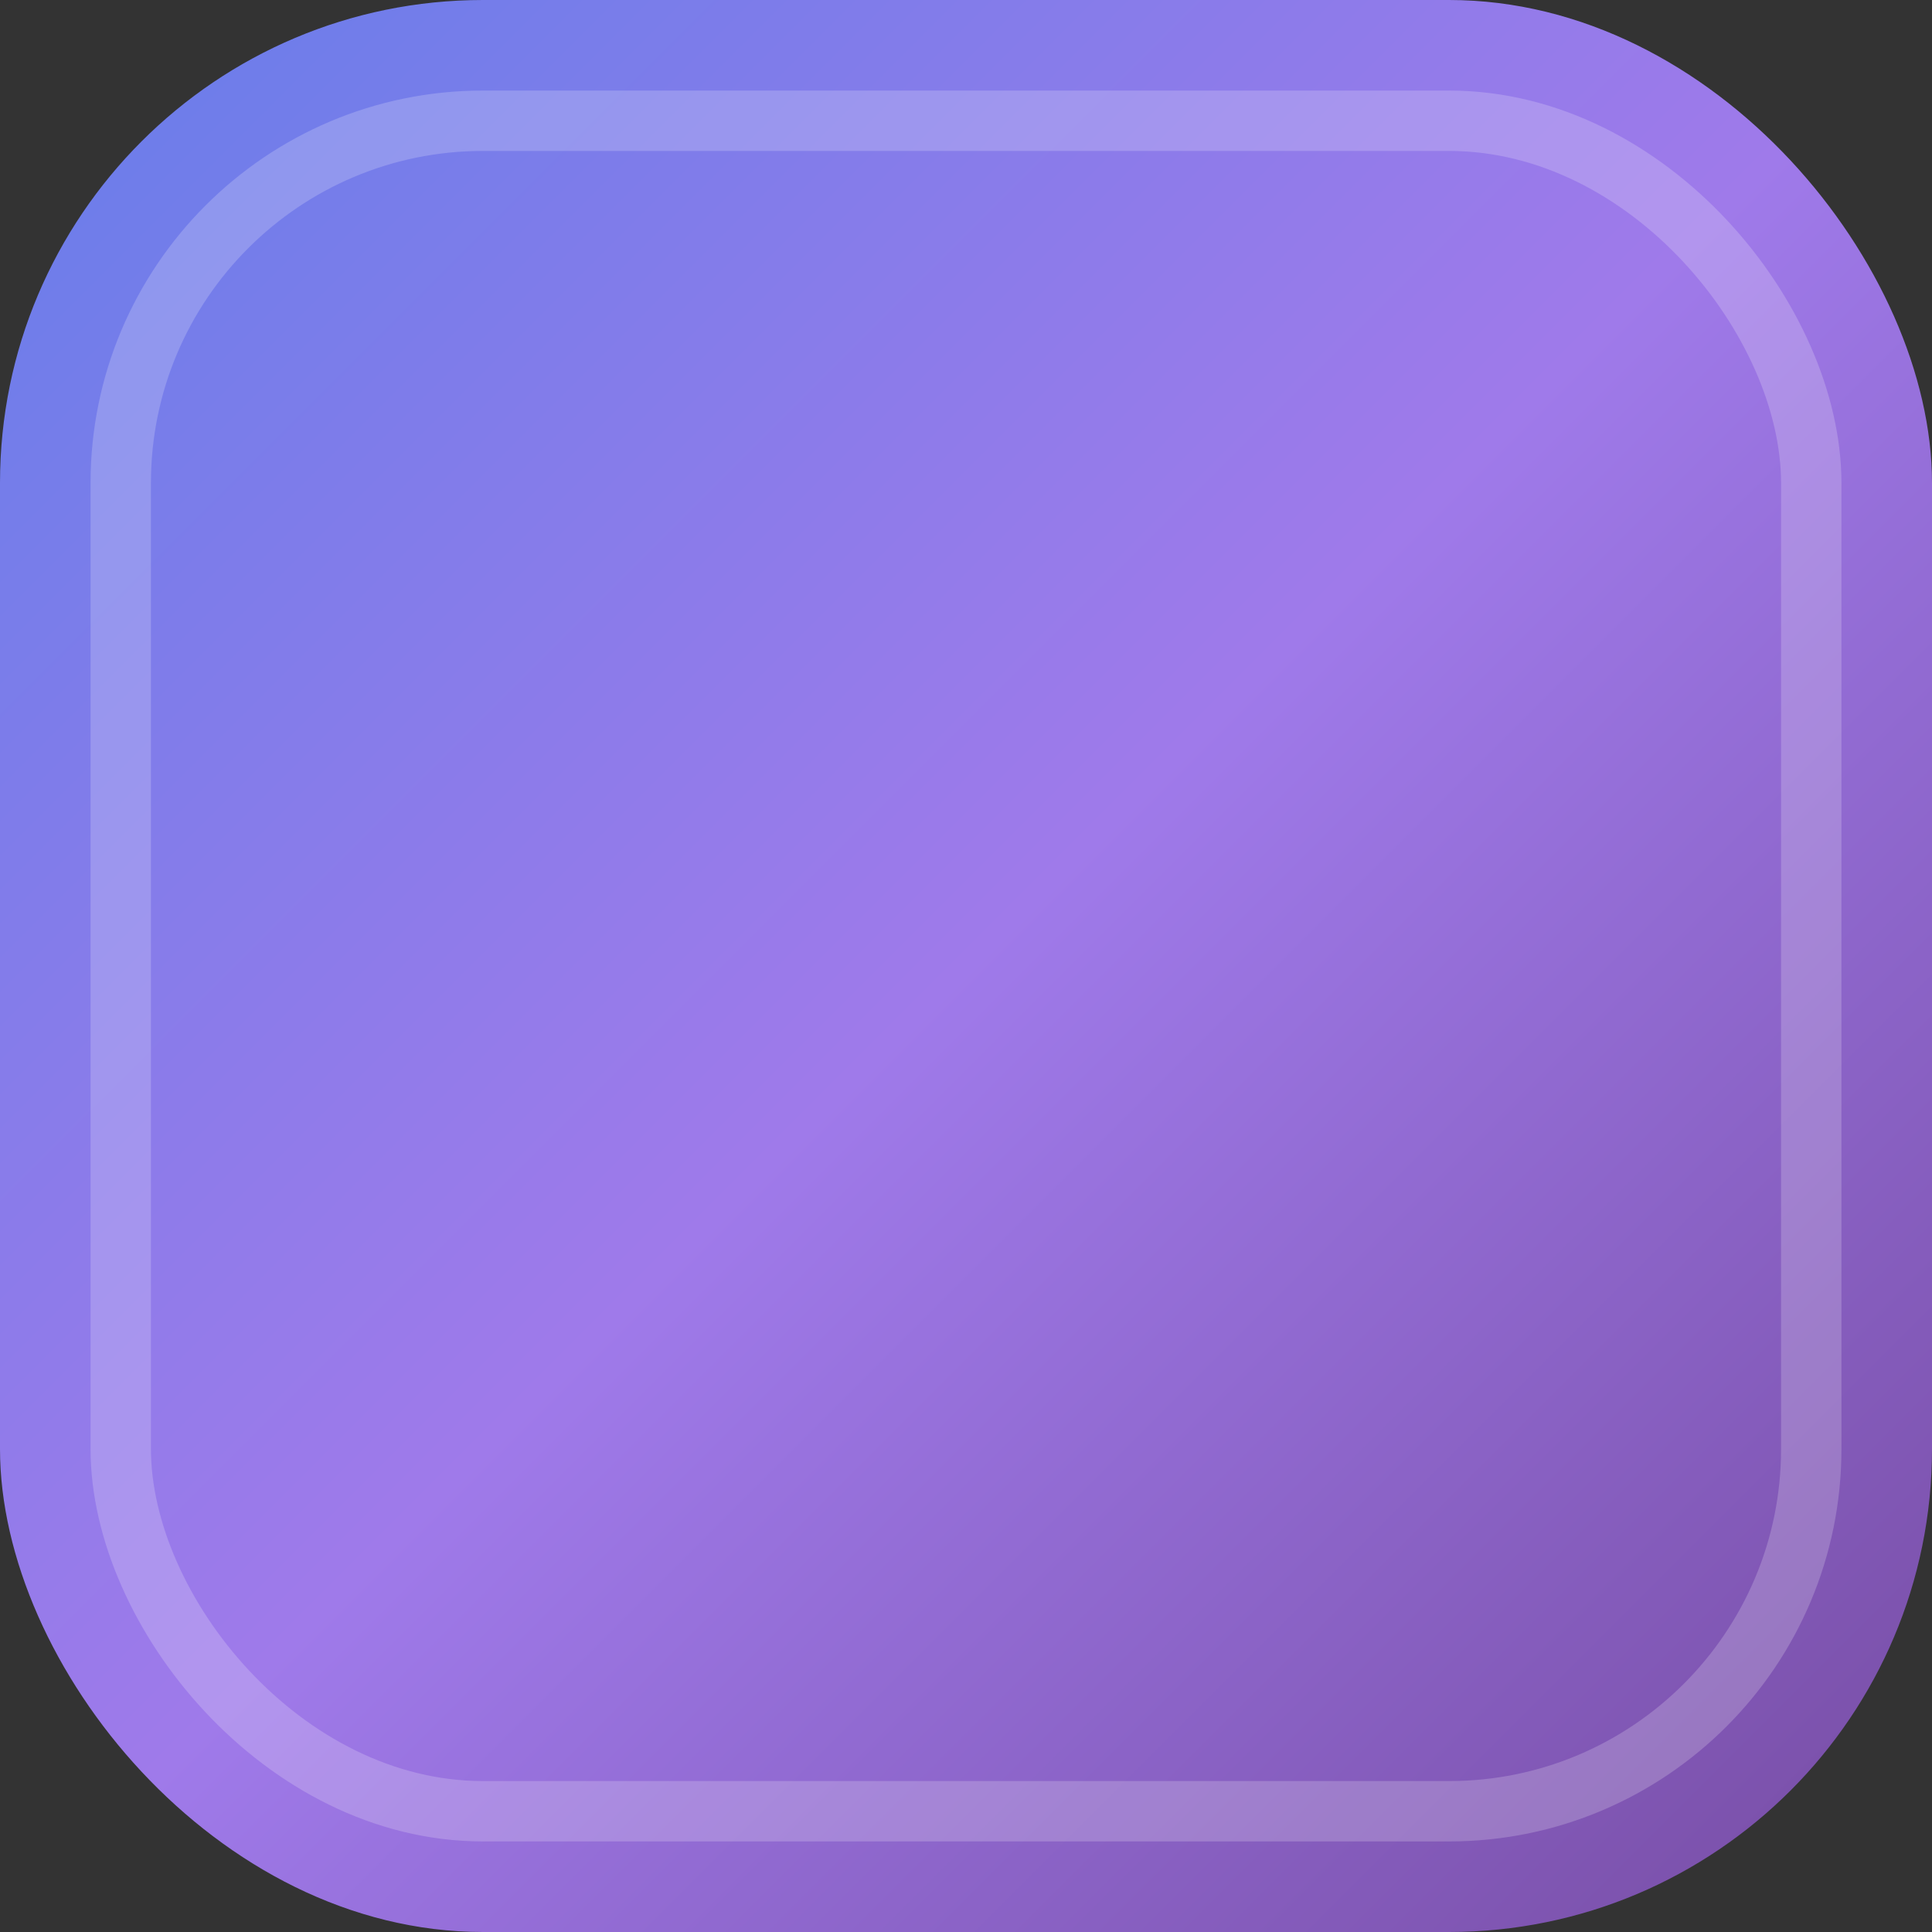
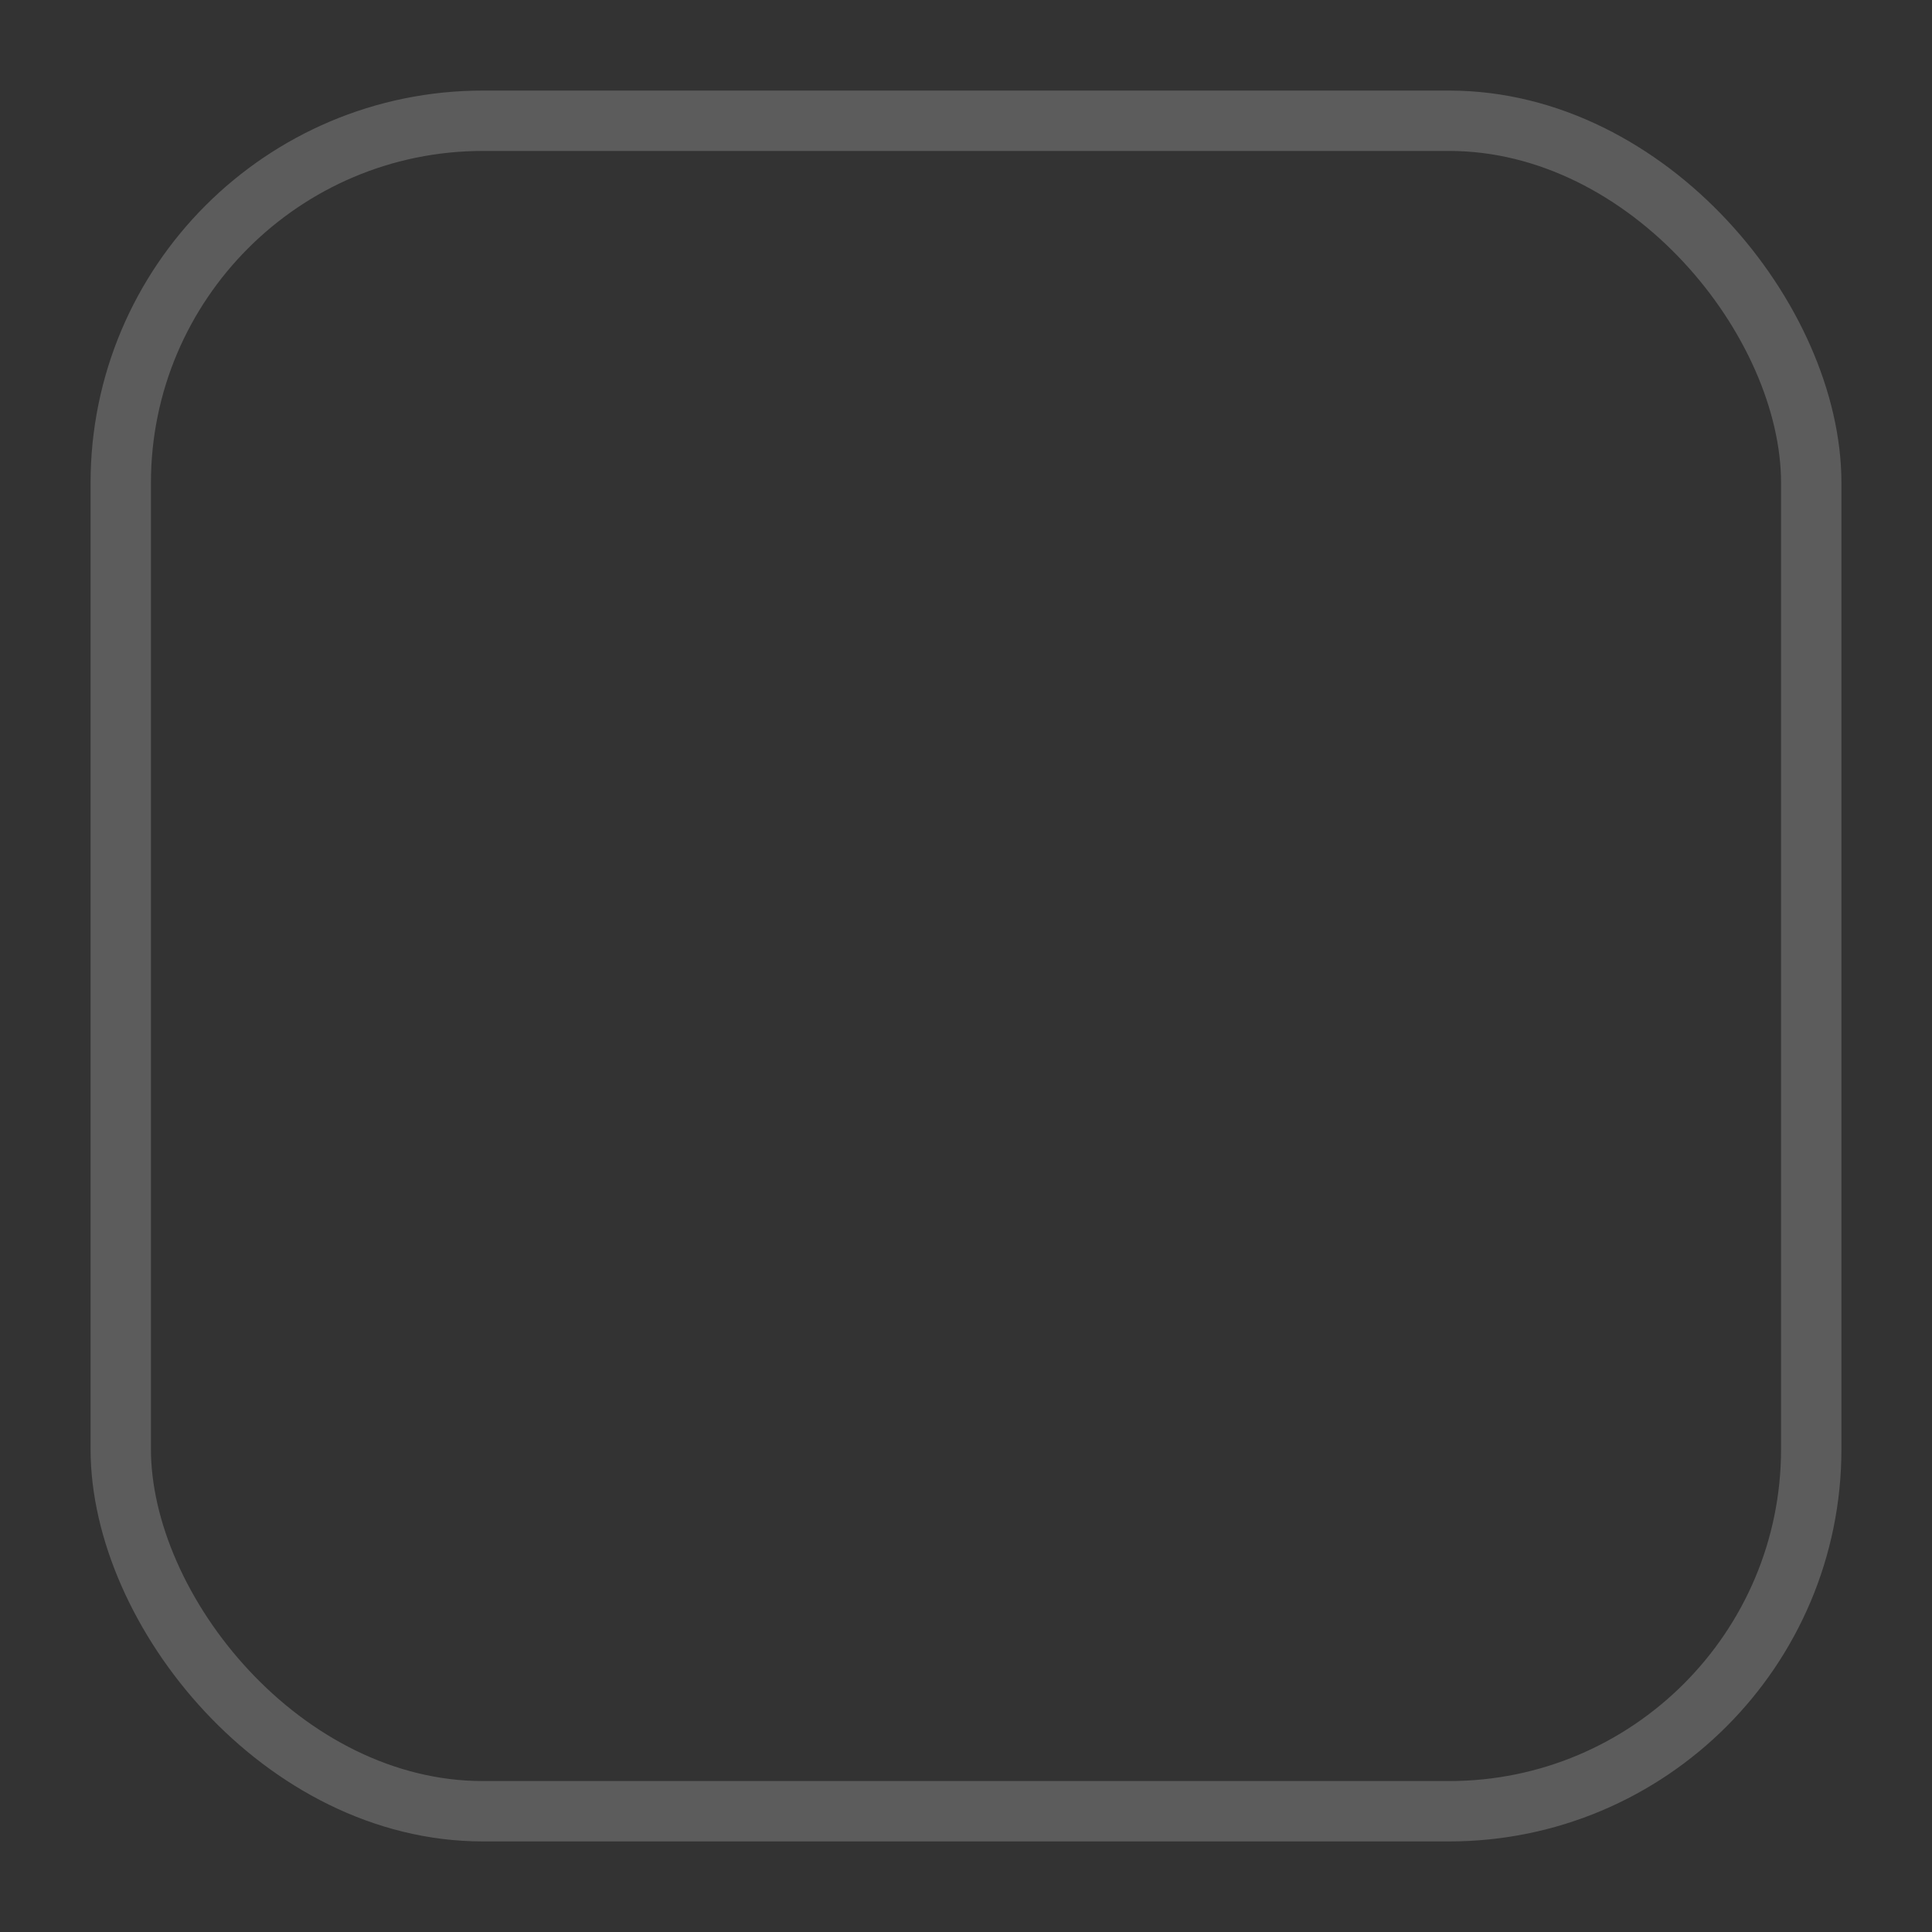
<svg xmlns="http://www.w3.org/2000/svg" viewBox="0 0 32 32">
  <rect x="0" y="0" width="32" height="32" fill="#333333" stroke="none" />
  <defs>
    <linearGradient id="favicon-gradient" x1="0%" y1="0%" x2="100%" y2="100%">
      <stop offset="0%" style="stop-color:#667eea" />
      <stop offset="50%" style="stop-color:#9f7aea" />
      <stop offset="100%" style="stop-color:#764ba2" />
    </linearGradient>
  </defs>
-   <rect x="0" y="0" width="32" height="32" rx="8" ry="8" fill="url(#favicon-gradient)" />
  <rect x="2" y="2" width="28" height="28" rx="6" ry="6" fill="none" stroke="white" stroke-width="1" opacity="0.2" />
</svg>